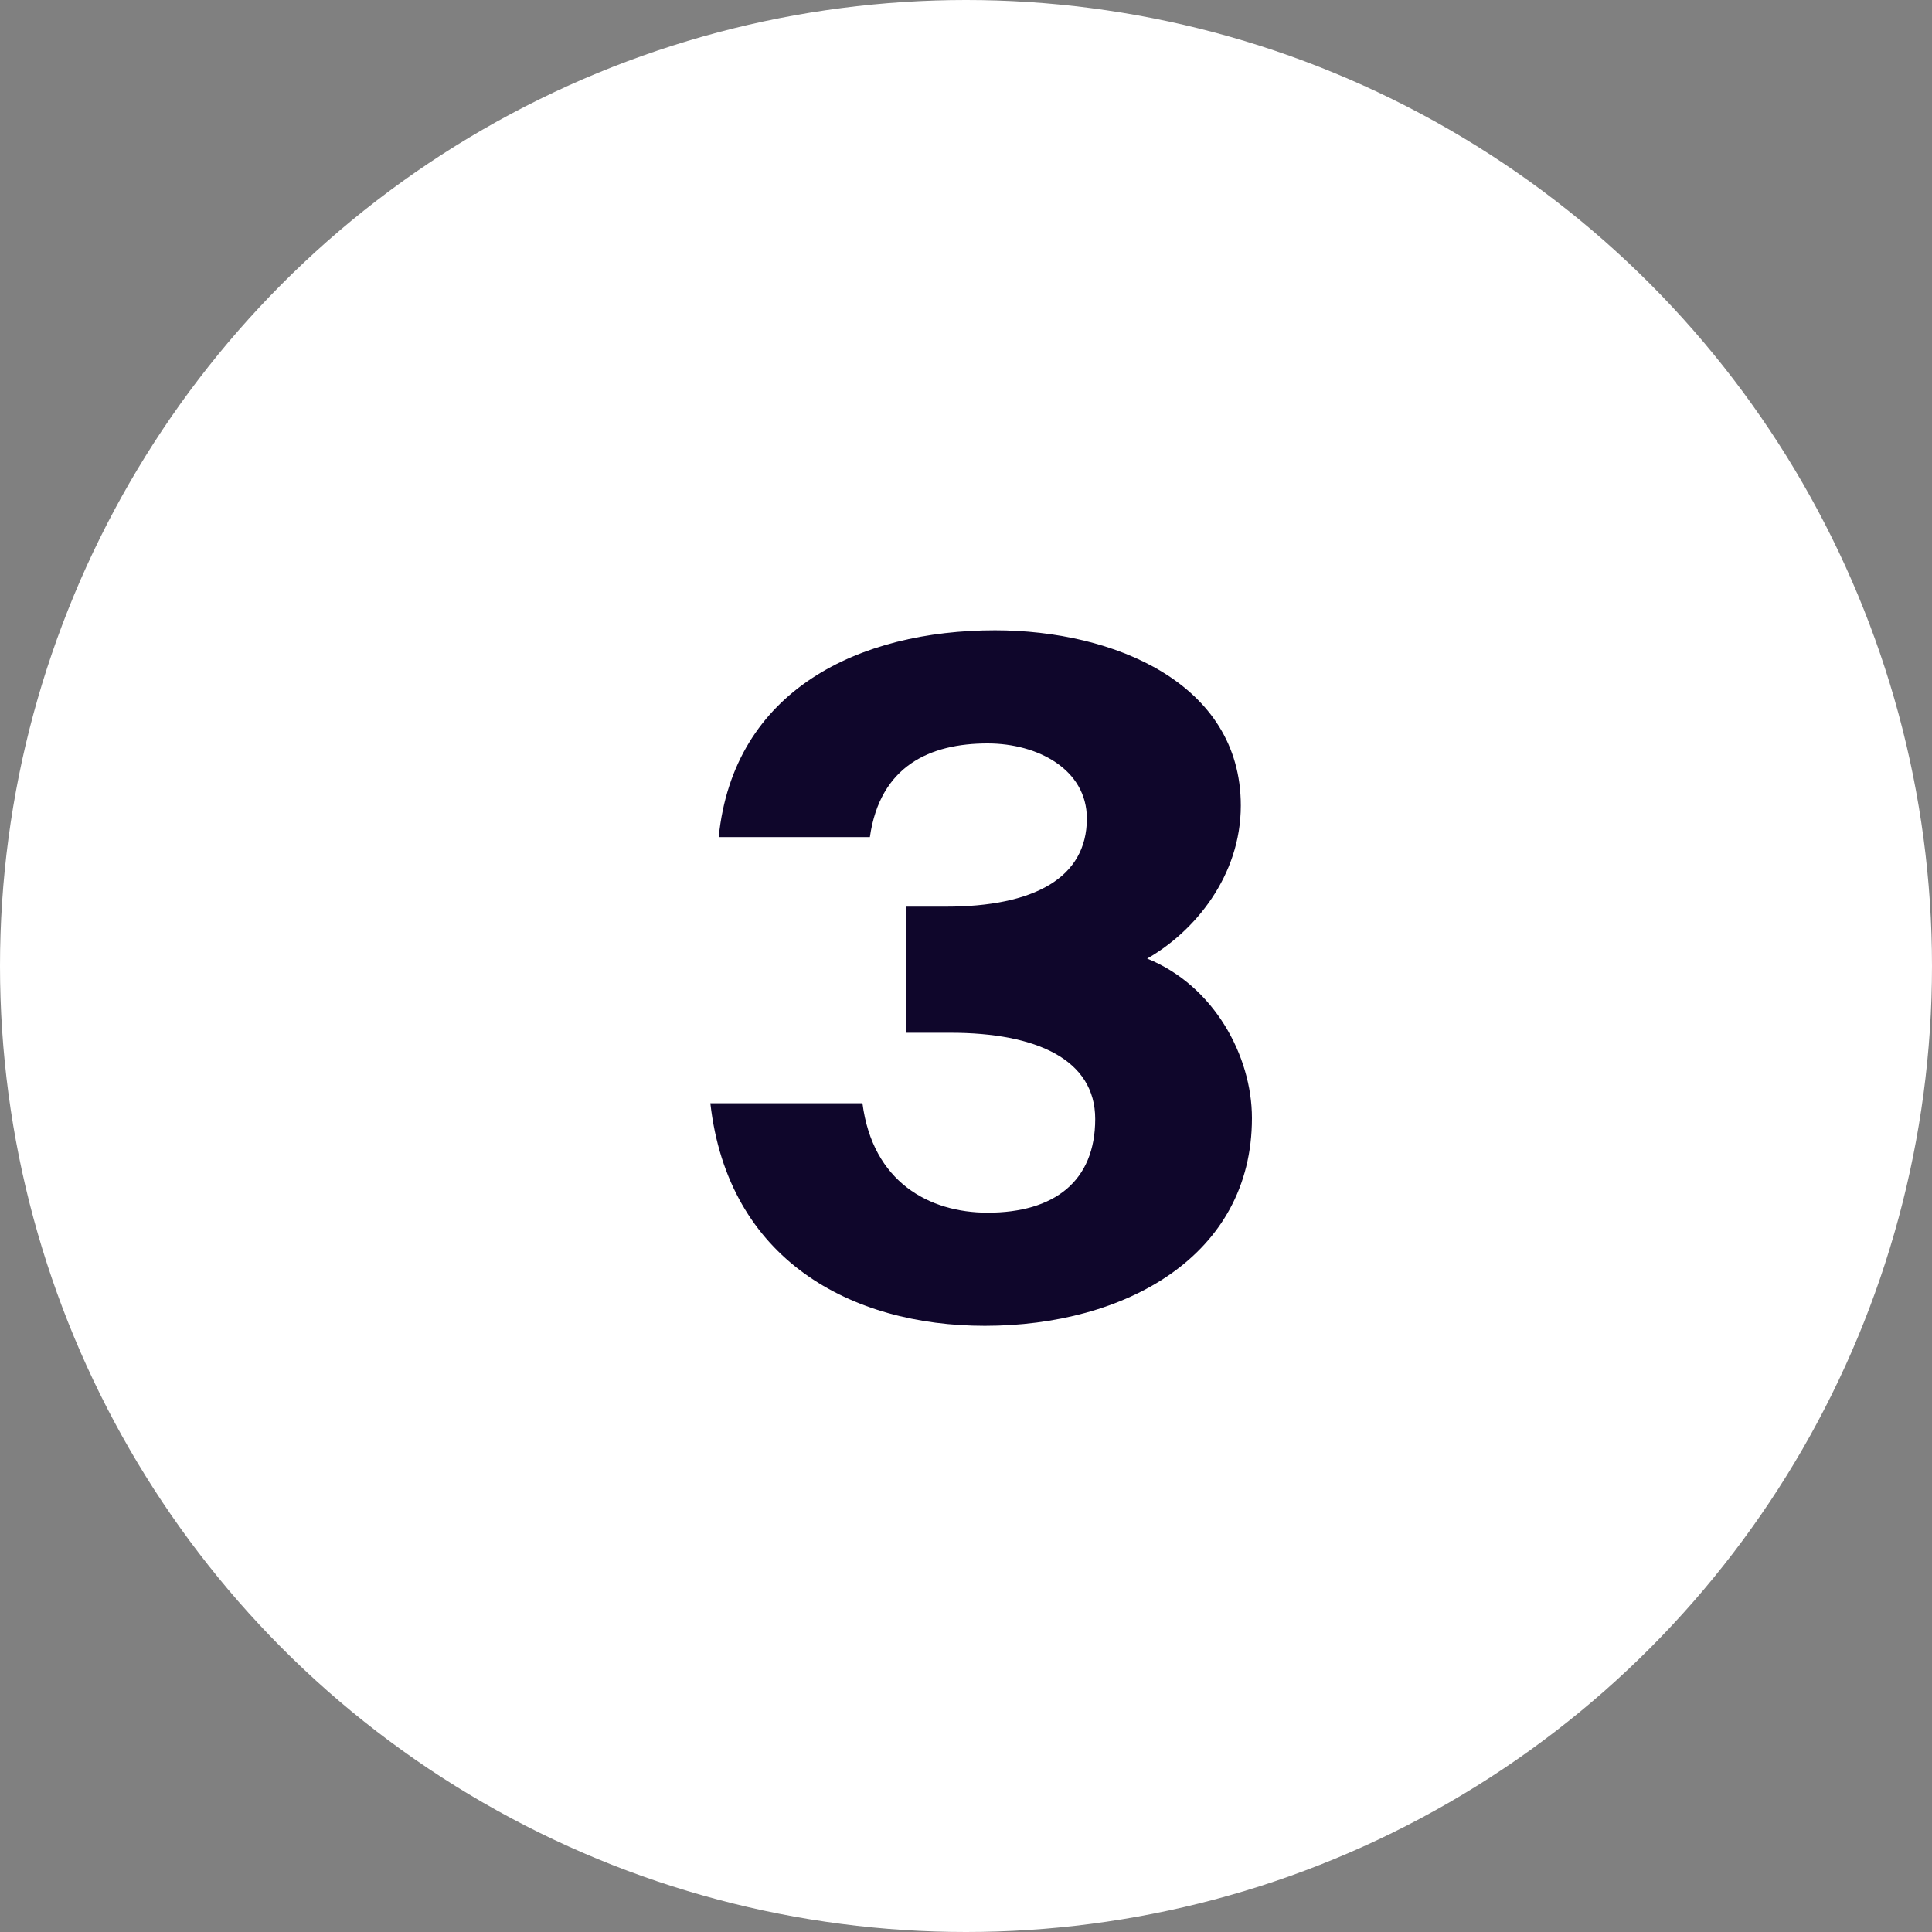
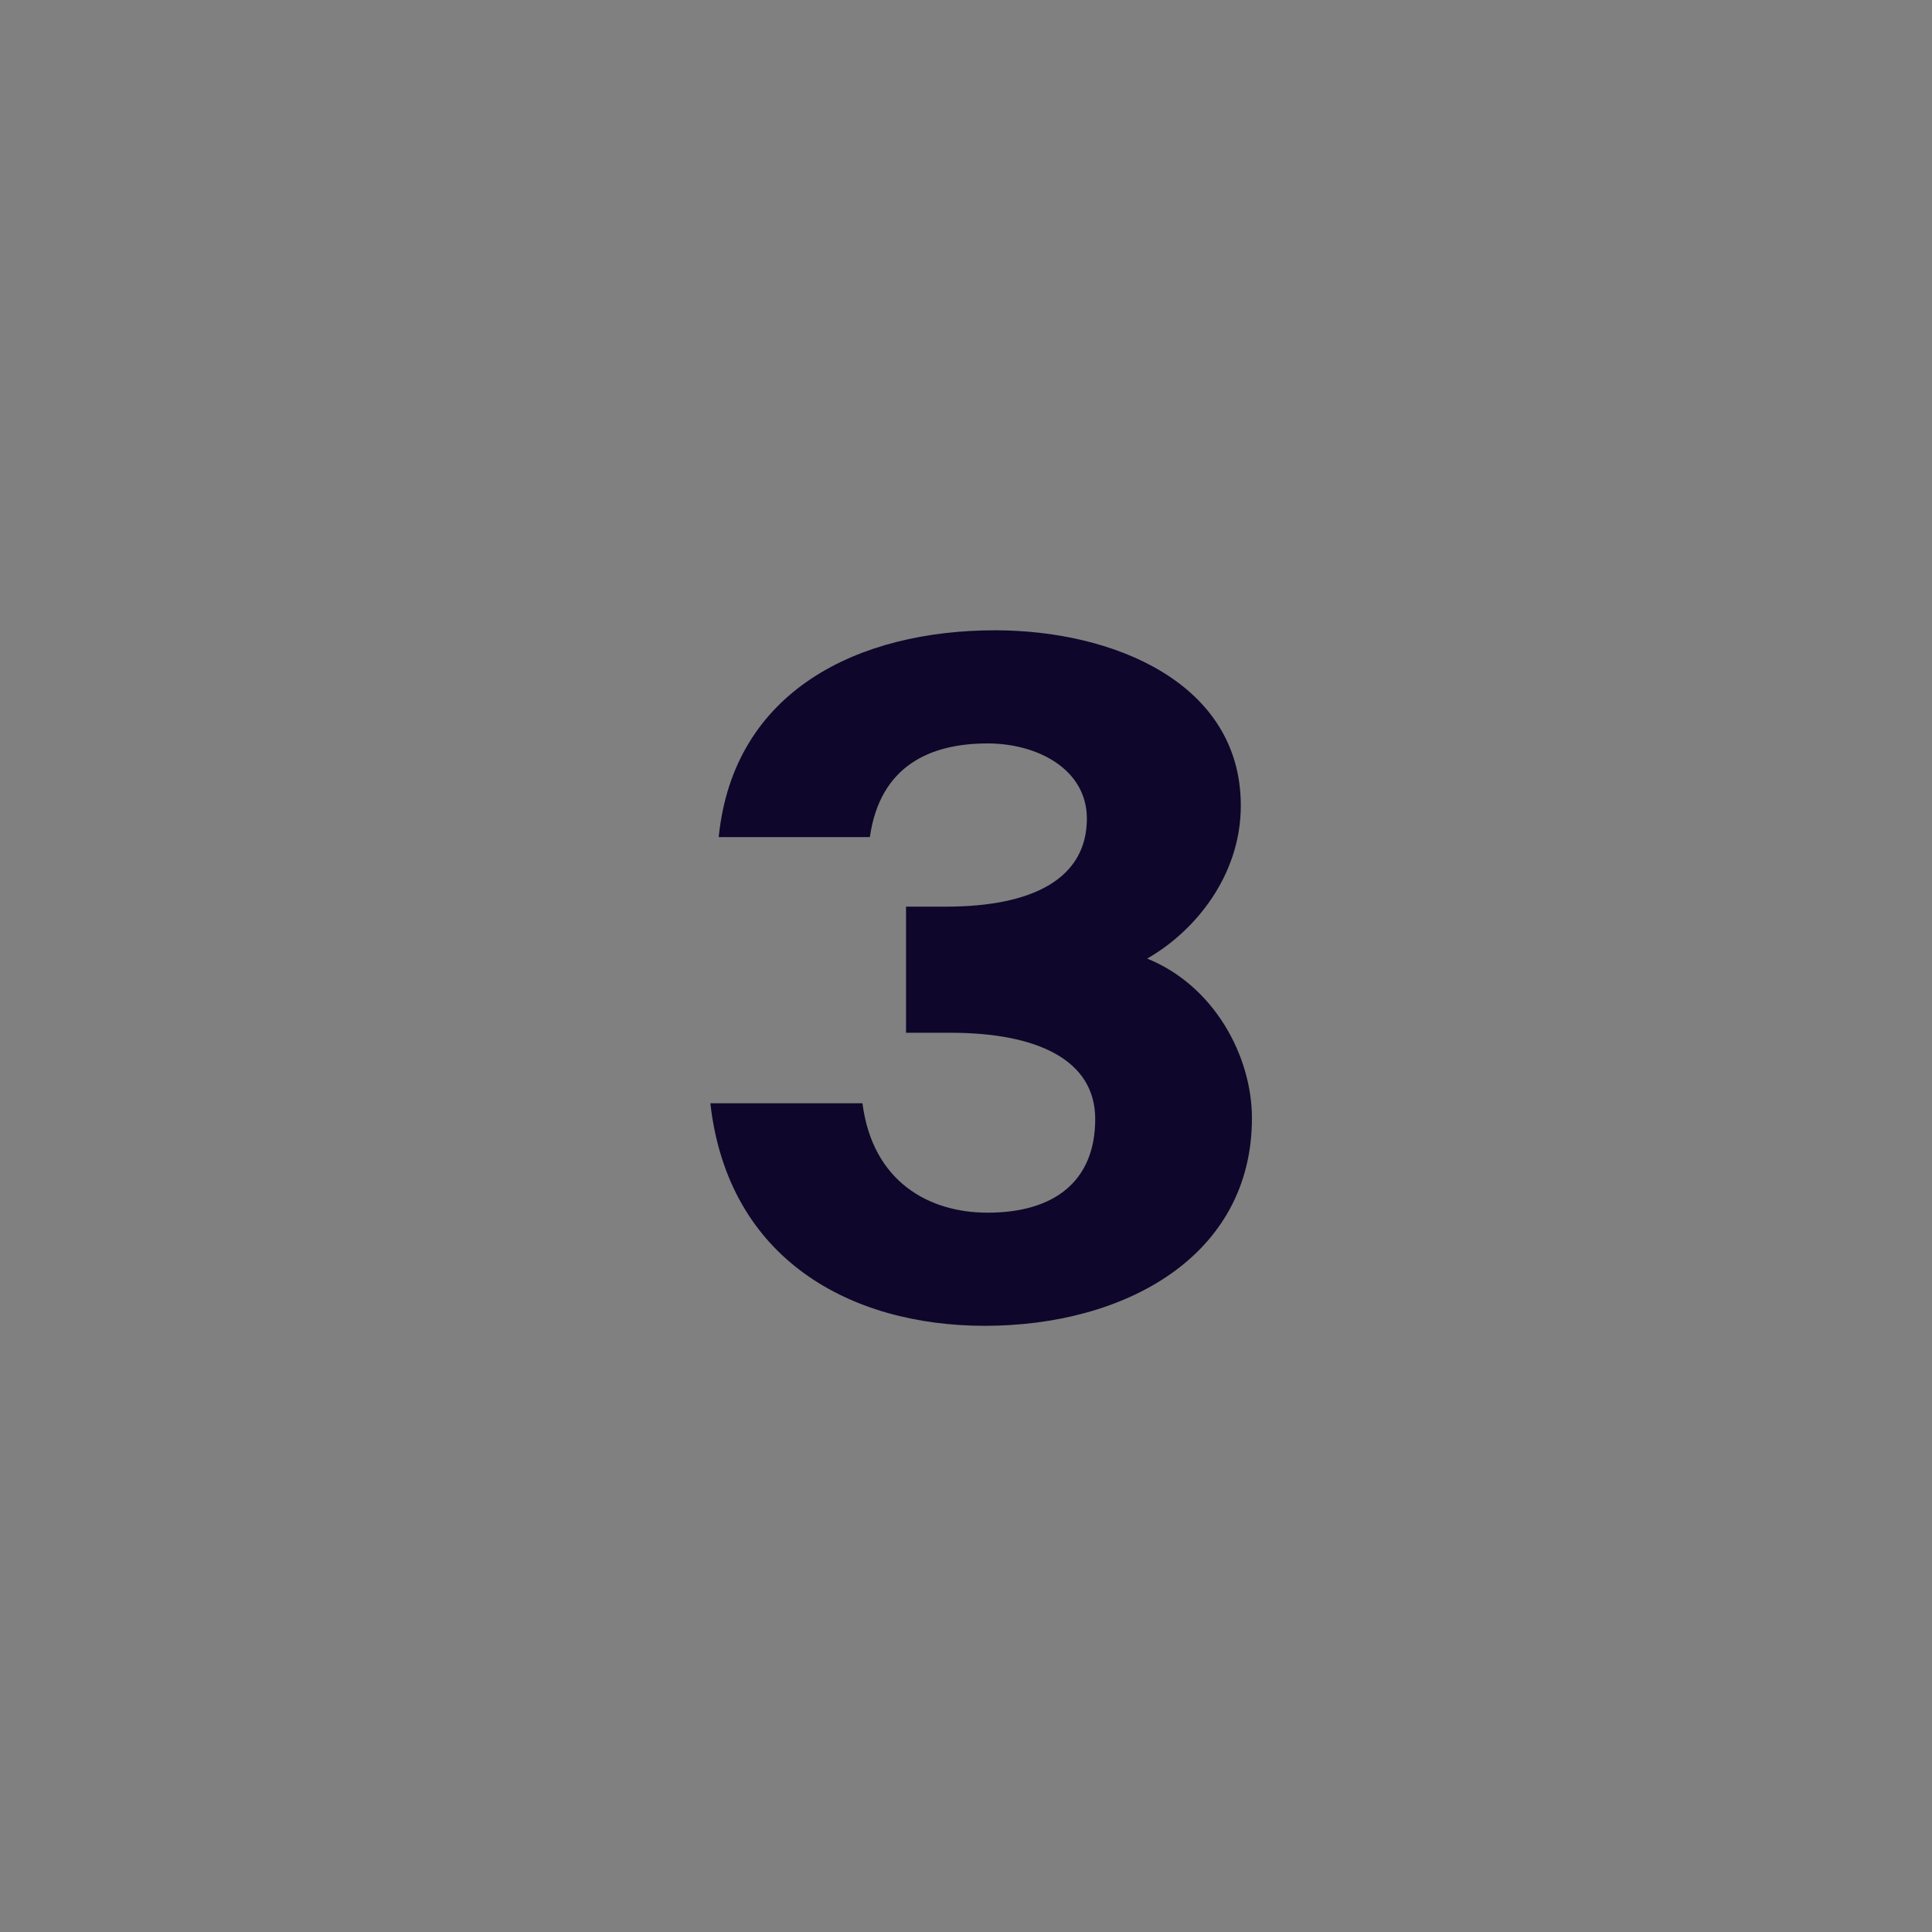
<svg xmlns="http://www.w3.org/2000/svg" width="50" height="50" viewBox="0 0 50 50" fill="none">
  <rect x="0" y="0" width="50" height="50" fill="#808080" stroke="none" />
-   <circle cx="25" cy="25" r="25" fill="white" />
  <path d="M25.56 31.384C27.288 31.384 28.344 30.568 28.344 28.96C28.344 27.424 26.832 26.728 24.6 26.728H23.448V23.464H24.48C26.76 23.464 28.128 22.72 28.128 21.184C28.128 19.912 26.856 19.24 25.56 19.24C24.072 19.24 22.776 19.816 22.512 21.664H18.6C18.984 17.848 22.248 16.312 25.752 16.312C28.824 16.312 32.112 17.68 32.112 20.848C32.112 22.672 30.912 24.112 29.688 24.808C31.416 25.504 32.4 27.328 32.4 28.936C32.4 32.512 29.112 34.312 25.488 34.312C22.032 34.312 18.84 32.608 18.384 28.552H22.32C22.584 30.592 24.048 31.384 25.56 31.384Z" fill="#0F062B" />
</svg>